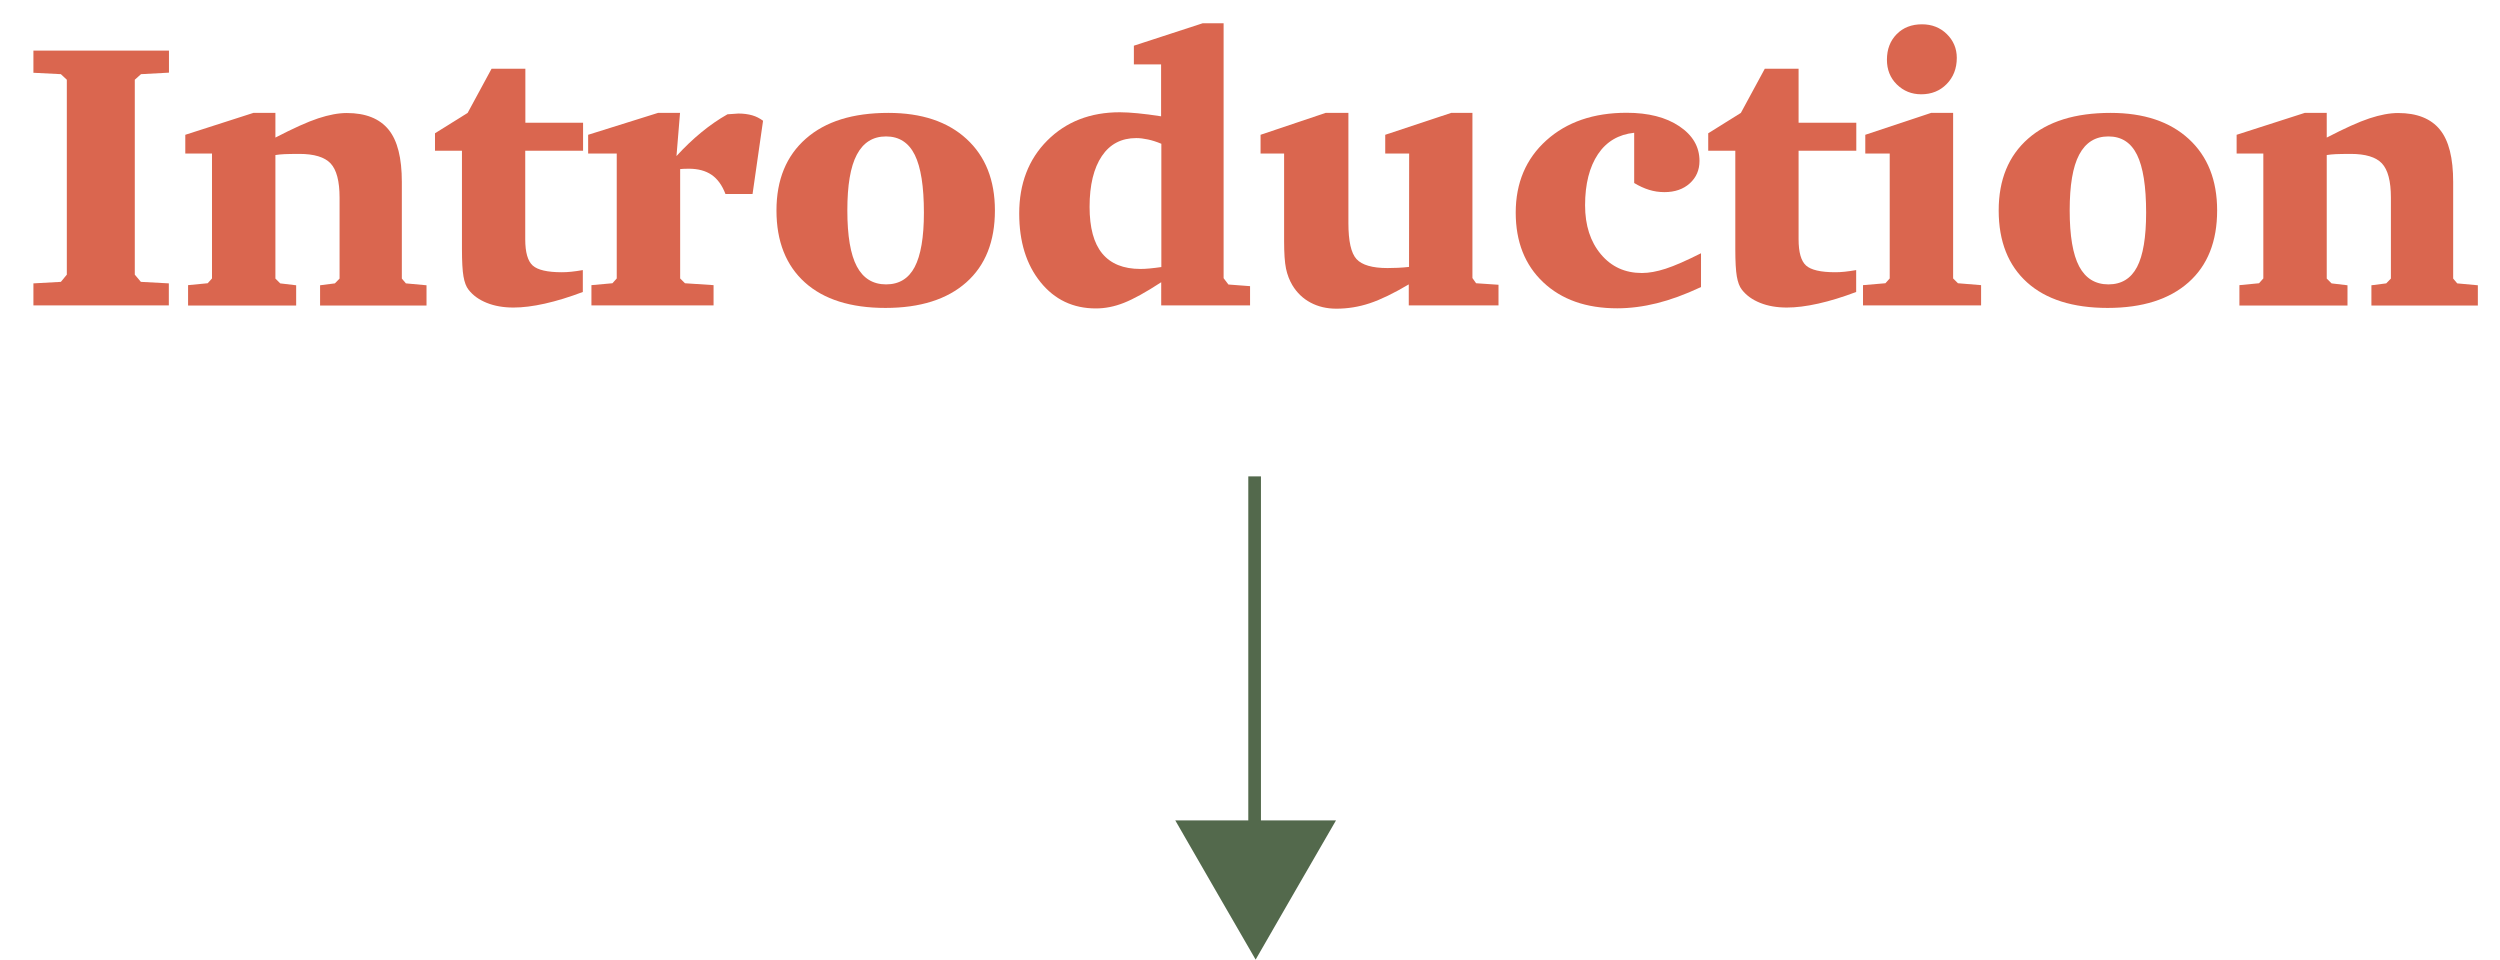
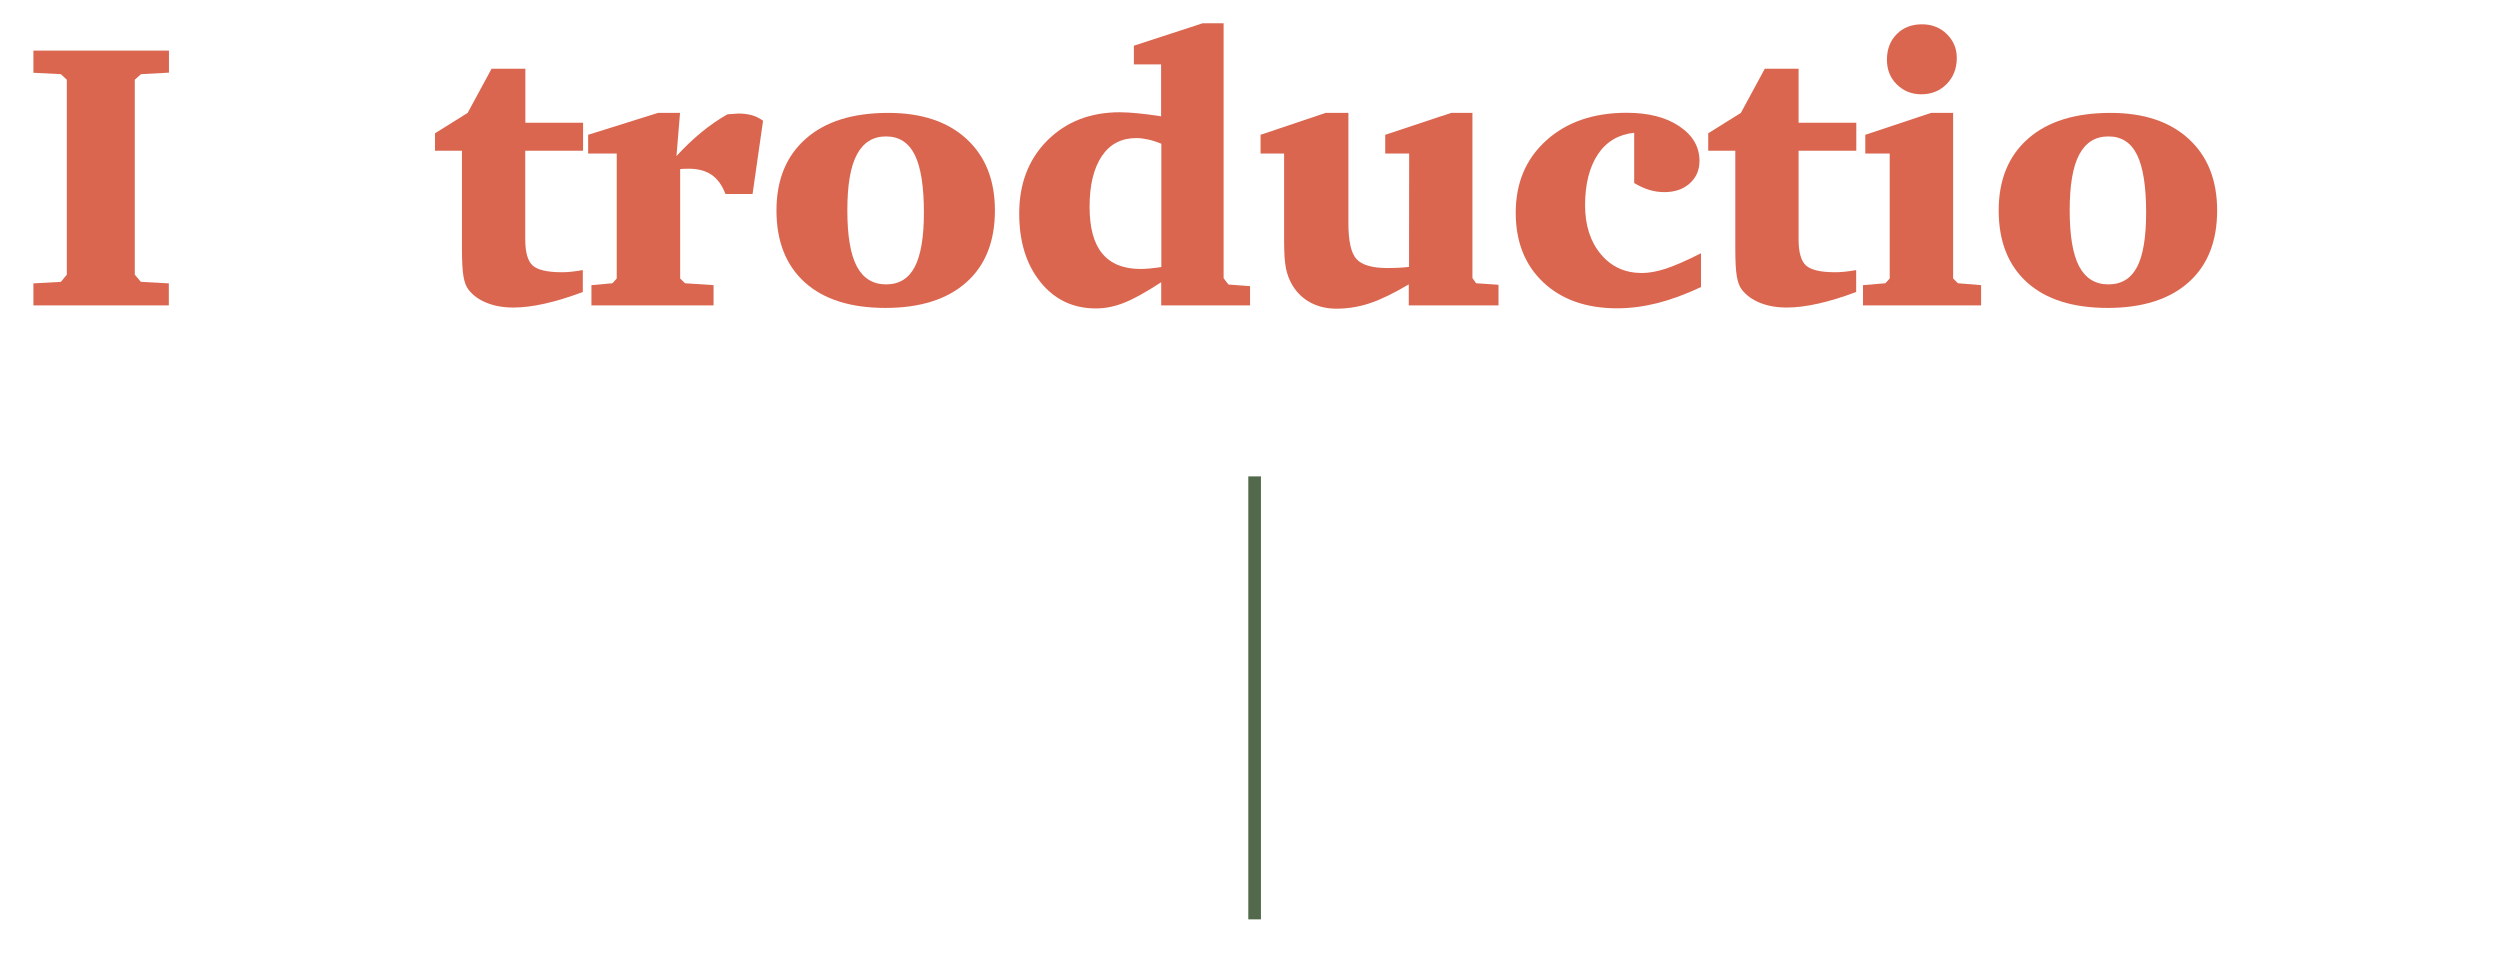
<svg xmlns="http://www.w3.org/2000/svg" id="Layer_1" x="0px" y="0px" viewBox="0 0 197.53 75.82" style="enable-background:new 0 0 197.53 75.82;" xml:space="preserve">
  <style type="text/css"> .st0{fill:#99D5B6;} .st1{fill:#F3D5D3;} .st2{fill:#D5F2F5;} .st3{fill:#FEF7DF;} .st4{fill:#DA664F;} .st5{fill:none;stroke:#FEF7DF;stroke-miterlimit:10;} .st6{fill:none;stroke:#FEF7DF;stroke-width:0.5;stroke-miterlimit:10;} .st7{fill:#F23A4A;} .st8{fill:#F48827;} .st9{fill:#25A27A;} .st10{fill:none;stroke:#99D5B6;stroke-width:0.5;stroke-miterlimit:10;} .st11{fill:none;stroke:#53694C;stroke-miterlimit:10;} .st12{fill:#53694C;} .st13{fill:none;stroke:#DA664F;stroke-miterlimit:10;} .st14{fill:none;stroke:#F3D5D3;stroke-miterlimit:10;} .st15{fill:none;stroke:#99D5B6;stroke-miterlimit:10;} .st16{fill:#FFFFFF;} .st17{fill:none;stroke:#FEF7C4;stroke-miterlimit:10;} .st18{fill:#FEF7C4;} </style>
  <g>
    <line class="st11" x1="99.13" y1="37.64" x2="99.13" y2="72.64" />
-     <polygon class="st12" points="99.21,64.82 105.56,64.82 102.38,70.32 99.21,75.82 96.03,70.32 92.86,64.82 " />
  </g>
  <g>
    <path class="st4" d="M2.64,24.13v-1.74l2.17-0.12l0.47-0.57V6.3L4.81,5.86L2.64,5.75V4h10.71v1.74l-2.21,0.12L10.65,6.3v15.4 l0.48,0.57l2.21,0.12v1.74H2.64z" />
-     <path class="st4" d="M14.86,24.13v-1.6l1.55-0.15l0.34-0.38v-9.87h-2.11v-1.48l5.38-1.73h1.74v1.95c1.41-0.73,2.53-1.24,3.38-1.52 s1.6-0.42,2.26-0.42c1.49,0,2.59,0.44,3.3,1.31s1.05,2.25,1.05,4.14v7.63l0.32,0.38l1.63,0.15v1.6h-8.41v-1.6l1.17-0.15l0.37-0.38 v-6.4c0-1.3-0.24-2.2-0.71-2.7s-1.3-0.75-2.47-0.75c-0.53,0-0.92,0.01-1.18,0.02s-0.5,0.04-0.71,0.07v9.76l0.38,0.38l1.26,0.15v1.6 H14.86z" />
    <path class="st4" d="M36.52,11.91h-2.15v-1.38l2.58-1.61l1.89-3.49h2.67V9.7h4.56v2.21H41.5v7c0,1.03,0.2,1.72,0.59,2.07 s1.16,0.53,2.29,0.53c0.23,0,0.49-0.01,0.76-0.04s0.58-0.07,0.91-0.13v1.73c-1.06,0.4-2.06,0.71-3,0.92s-1.76,0.31-2.48,0.31 c-0.79,0-1.49-0.12-2.11-0.37s-1.09-0.59-1.44-1.04c-0.19-0.24-0.32-0.59-0.4-1.05s-0.12-1.17-0.12-2.16V11.91z" />
    <path class="st4" d="M46.73,24.13v-1.6l1.66-0.15l0.34-0.38v-9.87h-2.26v-1.48l5.52-1.73h1.74l-0.28,3.41 c0.63-0.69,1.29-1.32,1.96-1.87s1.36-1.03,2.07-1.43c0.1,0,0.24-0.01,0.44-0.03s0.34-0.03,0.42-0.03c0.41,0,0.77,0.05,1.09,0.14 s0.6,0.24,0.86,0.43l-0.83,5.79h-2.14c-0.26-0.69-0.63-1.2-1.1-1.52s-1.07-0.48-1.8-0.48c-0.19,0-0.33,0-0.42,0.01 s-0.19,0.01-0.26,0.02v8.64l0.38,0.38l2.26,0.15v1.6H46.73z" />
    <path class="st4" d="M70.19,8.92c2.63,0,4.69,0.69,6.18,2.06s2.24,3.25,2.24,5.65c0,2.44-0.75,4.34-2.26,5.68s-3.64,2.02-6.39,2.02 c-2.74,0-4.87-0.67-6.36-2.01s-2.25-3.24-2.25-5.69c0-2.43,0.78-4.32,2.33-5.68S67.39,8.92,70.19,8.92z M70.01,10.78 c-1.04,0-1.8,0.48-2.31,1.44s-0.75,2.43-0.75,4.41c0,2,0.25,3.48,0.75,4.42s1.27,1.42,2.31,1.42c1.03,0,1.78-0.46,2.26-1.37 S73,18.76,73,16.81c0-2.08-0.24-3.6-0.72-4.57S71.04,10.78,70.01,10.78z" />
    <path class="st4" d="M91.76,5.09h-2.17V3.61l5.43-1.77h1.66v20.14l0.38,0.5l1.71,0.13v1.52h-7.02V22.3 c-1.21,0.79-2.19,1.33-2.95,1.63s-1.49,0.44-2.21,0.44c-1.8,0-3.26-0.69-4.38-2.08s-1.68-3.19-1.68-5.42 c0-2.36,0.74-4.29,2.22-5.77s3.39-2.23,5.73-2.23c0.41,0,0.88,0.03,1.41,0.08s1.15,0.13,1.85,0.24V5.09z M91.76,21.1v-9.74 c-0.38-0.16-0.73-0.27-1.06-0.34s-0.63-0.11-0.92-0.11c-1.17,0-2.08,0.47-2.72,1.42s-0.97,2.29-0.97,4.01c0,1.65,0.33,2.88,1,3.69 s1.67,1.22,3.02,1.22c0.21,0,0.46-0.01,0.75-0.04S91.43,21.15,91.76,21.1z" />
    <path class="st4" d="M104.74,8.92h1.8v8.7c0,1.43,0.21,2.38,0.64,2.85s1.25,0.71,2.45,0.71c0.25,0,0.53-0.01,0.82-0.02 s0.59-0.04,0.88-0.07l0.01-8.96h-1.89v-1.48l5.21-1.73h1.68v13.05l0.29,0.41l1.77,0.12v1.63h-7.09v-1.66 c-1.18,0.7-2.21,1.2-3.08,1.49c-0.87,0.29-1.75,0.43-2.64,0.43c-0.76,0-1.44-0.16-2.04-0.48c-0.6-0.32-1.08-0.78-1.44-1.38 c-0.23-0.39-0.4-0.83-0.5-1.31c-0.1-0.48-0.15-1.21-0.15-2.19v-0.37v-6.53h-1.86v-1.48L104.74,8.92z" />
    <path class="st4" d="M134.38,22.69c-1.26,0.59-2.42,1.01-3.47,1.27s-2.1,0.4-3.13,0.4c-2.45,0-4.4-0.69-5.85-2.06 s-2.17-3.21-2.17-5.5c0-2.35,0.81-4.26,2.42-5.71s3.73-2.18,6.34-2.18c1.71,0,3.1,0.35,4.16,1.06s1.6,1.62,1.6,2.75 c0,0.72-0.26,1.31-0.77,1.77s-1.18,0.69-2,0.69c-0.42,0-0.82-0.06-1.21-0.18s-0.78-0.3-1.18-0.54v-3.97 c-1.23,0.13-2.19,0.69-2.86,1.69s-1.02,2.35-1.02,4.04c0,1.59,0.42,2.88,1.25,3.87s1.91,1.48,3.24,1.48c0.55,0,1.17-0.11,1.88-0.34 s1.64-0.64,2.79-1.22V22.69z" />
    <path class="st4" d="M137.12,11.91h-2.15v-1.38l2.58-1.61l1.89-3.49h2.67V9.7h4.56v2.21h-4.56v7c0,1.03,0.2,1.72,0.59,2.07 s1.16,0.53,2.29,0.53c0.23,0,0.49-0.01,0.76-0.04s0.58-0.07,0.91-0.13v1.73c-1.06,0.4-2.06,0.71-3,0.92s-1.76,0.31-2.48,0.31 c-0.79,0-1.49-0.12-2.11-0.37s-1.09-0.59-1.44-1.04c-0.19-0.24-0.32-0.59-0.4-1.05s-0.12-1.17-0.12-2.16V11.91z" />
    <path class="st4" d="M152.58,8.92h1.74v13.08l0.38,0.38l1.83,0.15v1.6h-9.33v-1.6l1.77-0.15l0.34-0.38v-9.87h-1.93v-1.48 L152.58,8.92z M149.09,4.72c0-0.83,0.26-1.5,0.77-2.02s1.18-0.78,2-0.78c0.78,0,1.44,0.26,1.96,0.77s0.79,1.14,0.79,1.88 c0,0.84-0.27,1.53-0.8,2.07s-1.2,0.81-2.01,0.81c-0.76,0-1.4-0.26-1.93-0.78S149.09,5.49,149.09,4.72z" />
    <path class="st4" d="M166.76,8.92c2.63,0,4.69,0.69,6.18,2.06s2.24,3.25,2.24,5.65c0,2.44-0.75,4.34-2.26,5.68 s-3.64,2.02-6.39,2.02c-2.74,0-4.87-0.67-6.36-2.01s-2.25-3.24-2.25-5.69c0-2.43,0.78-4.32,2.33-5.68S163.97,8.92,166.76,8.92z M166.59,10.78c-1.04,0-1.8,0.48-2.31,1.44s-0.75,2.43-0.75,4.41c0,2,0.25,3.48,0.75,4.42s1.27,1.42,2.31,1.42 c1.03,0,1.78-0.46,2.26-1.37s0.72-2.35,0.72-4.3c0-2.08-0.24-3.6-0.72-4.57S167.62,10.78,166.59,10.78z" />
-     <path class="st4" d="M176.94,24.13v-1.6l1.55-0.15l0.34-0.38v-9.87h-2.11v-1.48l5.38-1.73h1.74v1.95c1.41-0.73,2.53-1.24,3.38-1.52 s1.6-0.42,2.26-0.42c1.49,0,2.59,0.44,3.3,1.31s1.05,2.25,1.05,4.14v7.63l0.32,0.38l1.63,0.15v1.6h-8.41v-1.6l1.17-0.15l0.37-0.38 v-6.4c0-1.3-0.24-2.2-0.71-2.7s-1.3-0.75-2.47-0.75c-0.53,0-0.92,0.01-1.18,0.02s-0.5,0.04-0.71,0.07v9.76l0.38,0.38l1.26,0.15v1.6 H176.94z" />
  </g>
</svg>